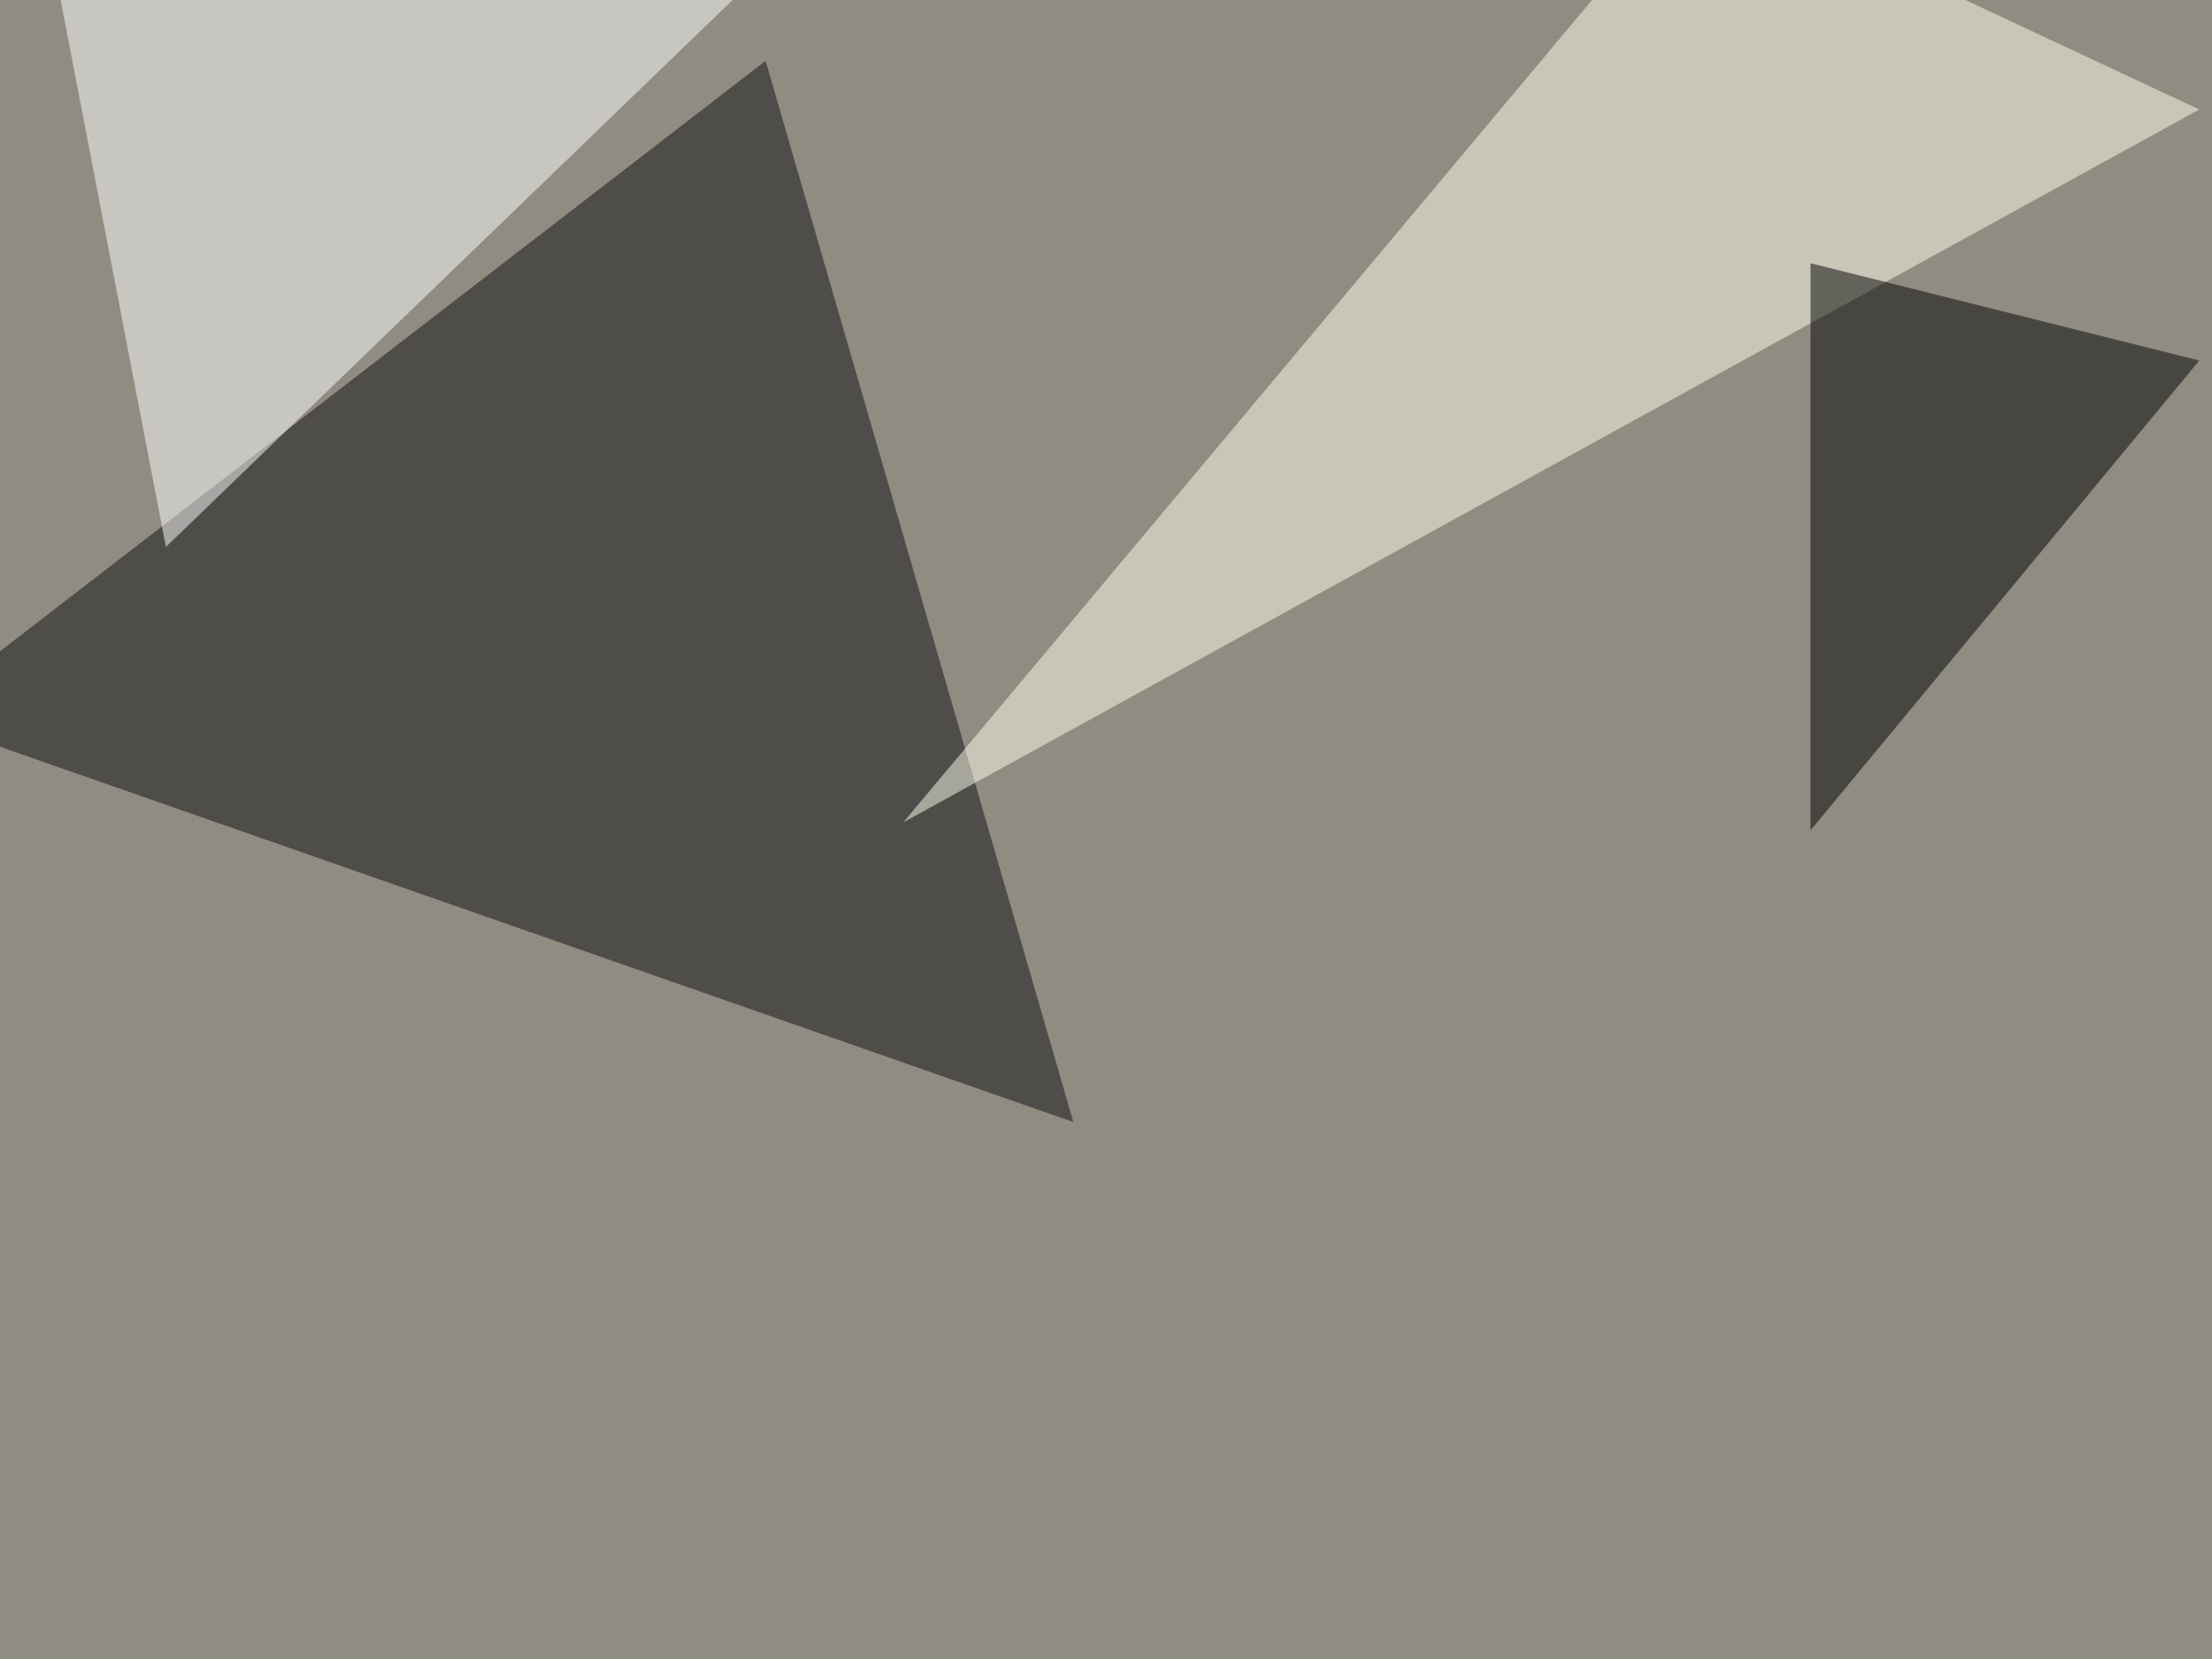
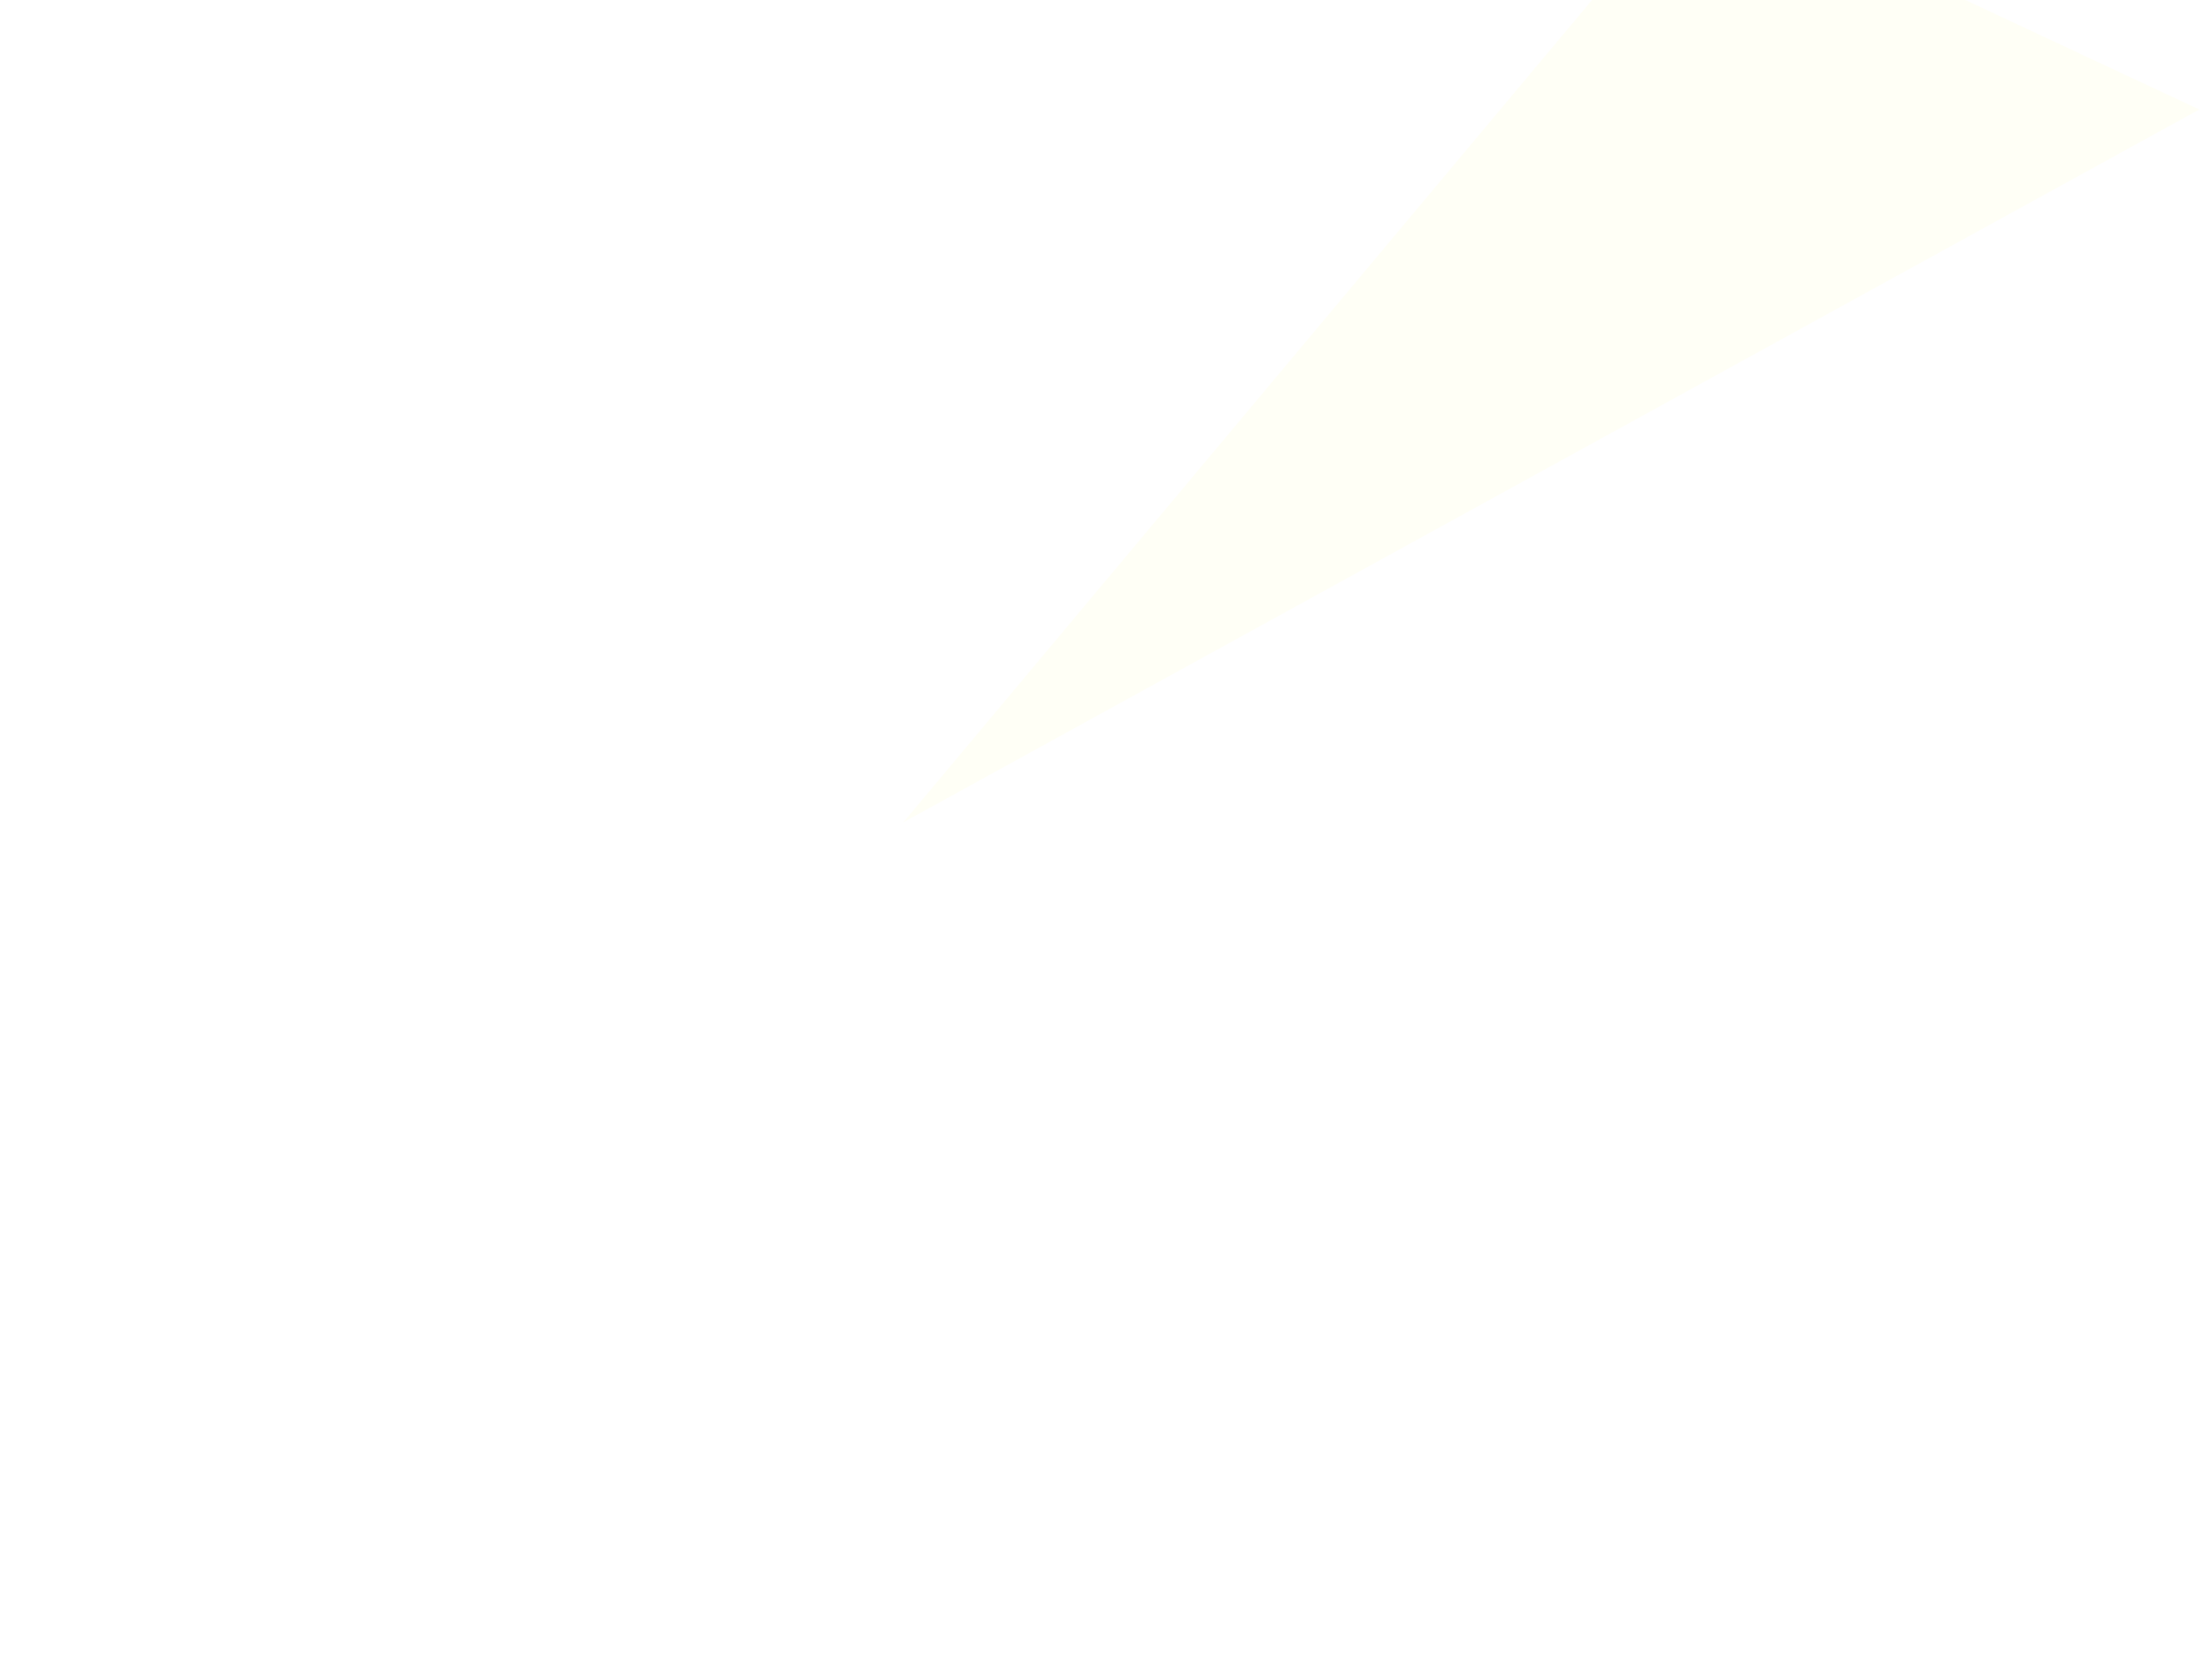
<svg xmlns="http://www.w3.org/2000/svg" width="800" height="600">
  <filter id="a">
    <feGaussianBlur stdDeviation="55" />
  </filter>
-   <rect width="100%" height="100%" fill="#908c81" />
  <g filter="url(#a)">
    <g fill-opacity=".5">
-       <path fill="#0f0e12" d="M388.2 405.8L276.9 22-30.8 259.3z" />
      <path fill="#ffffef" d="M613.8-45.4l181.6 85-468.7 257.8z" />
-       <path fill="#fff" d="M60 197.8L312-45.4H13.2z" />
-       <path d="M654.8 95.2l140.6 35.2-140.6 169.9z" />
+       <path fill="#fff" d="M60 197.8L312-45.4z" />
    </g>
  </g>
</svg>